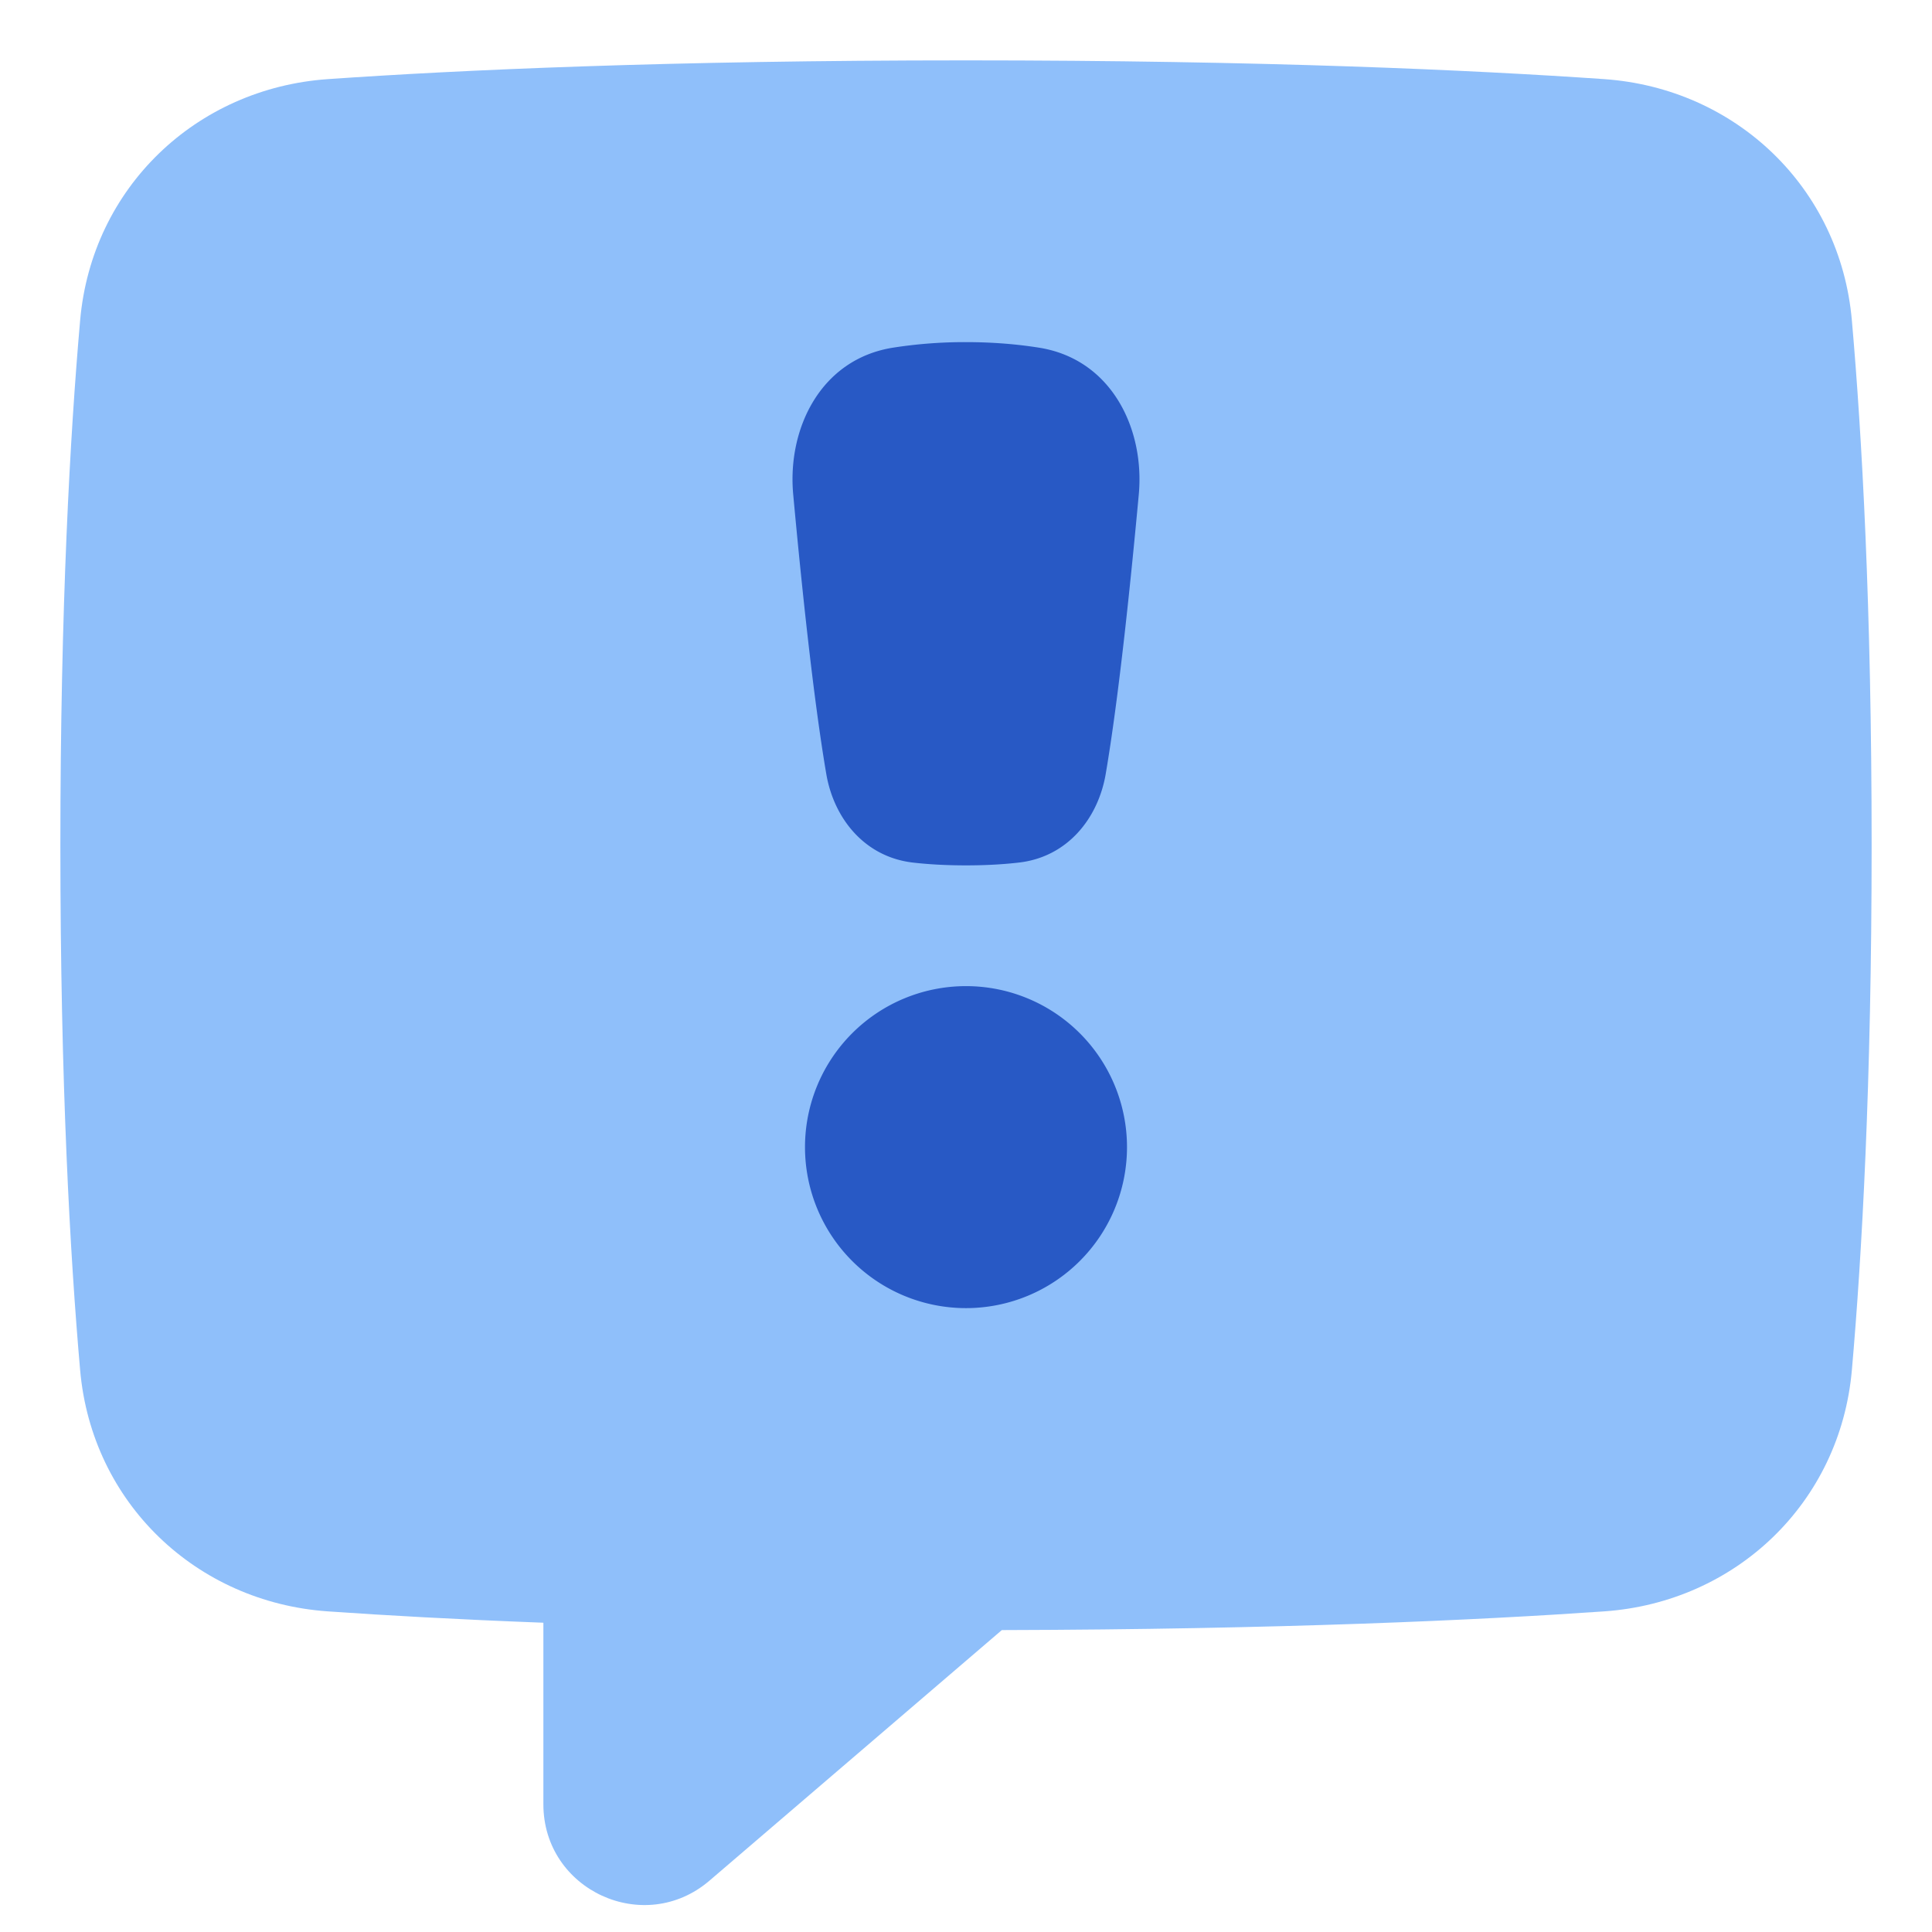
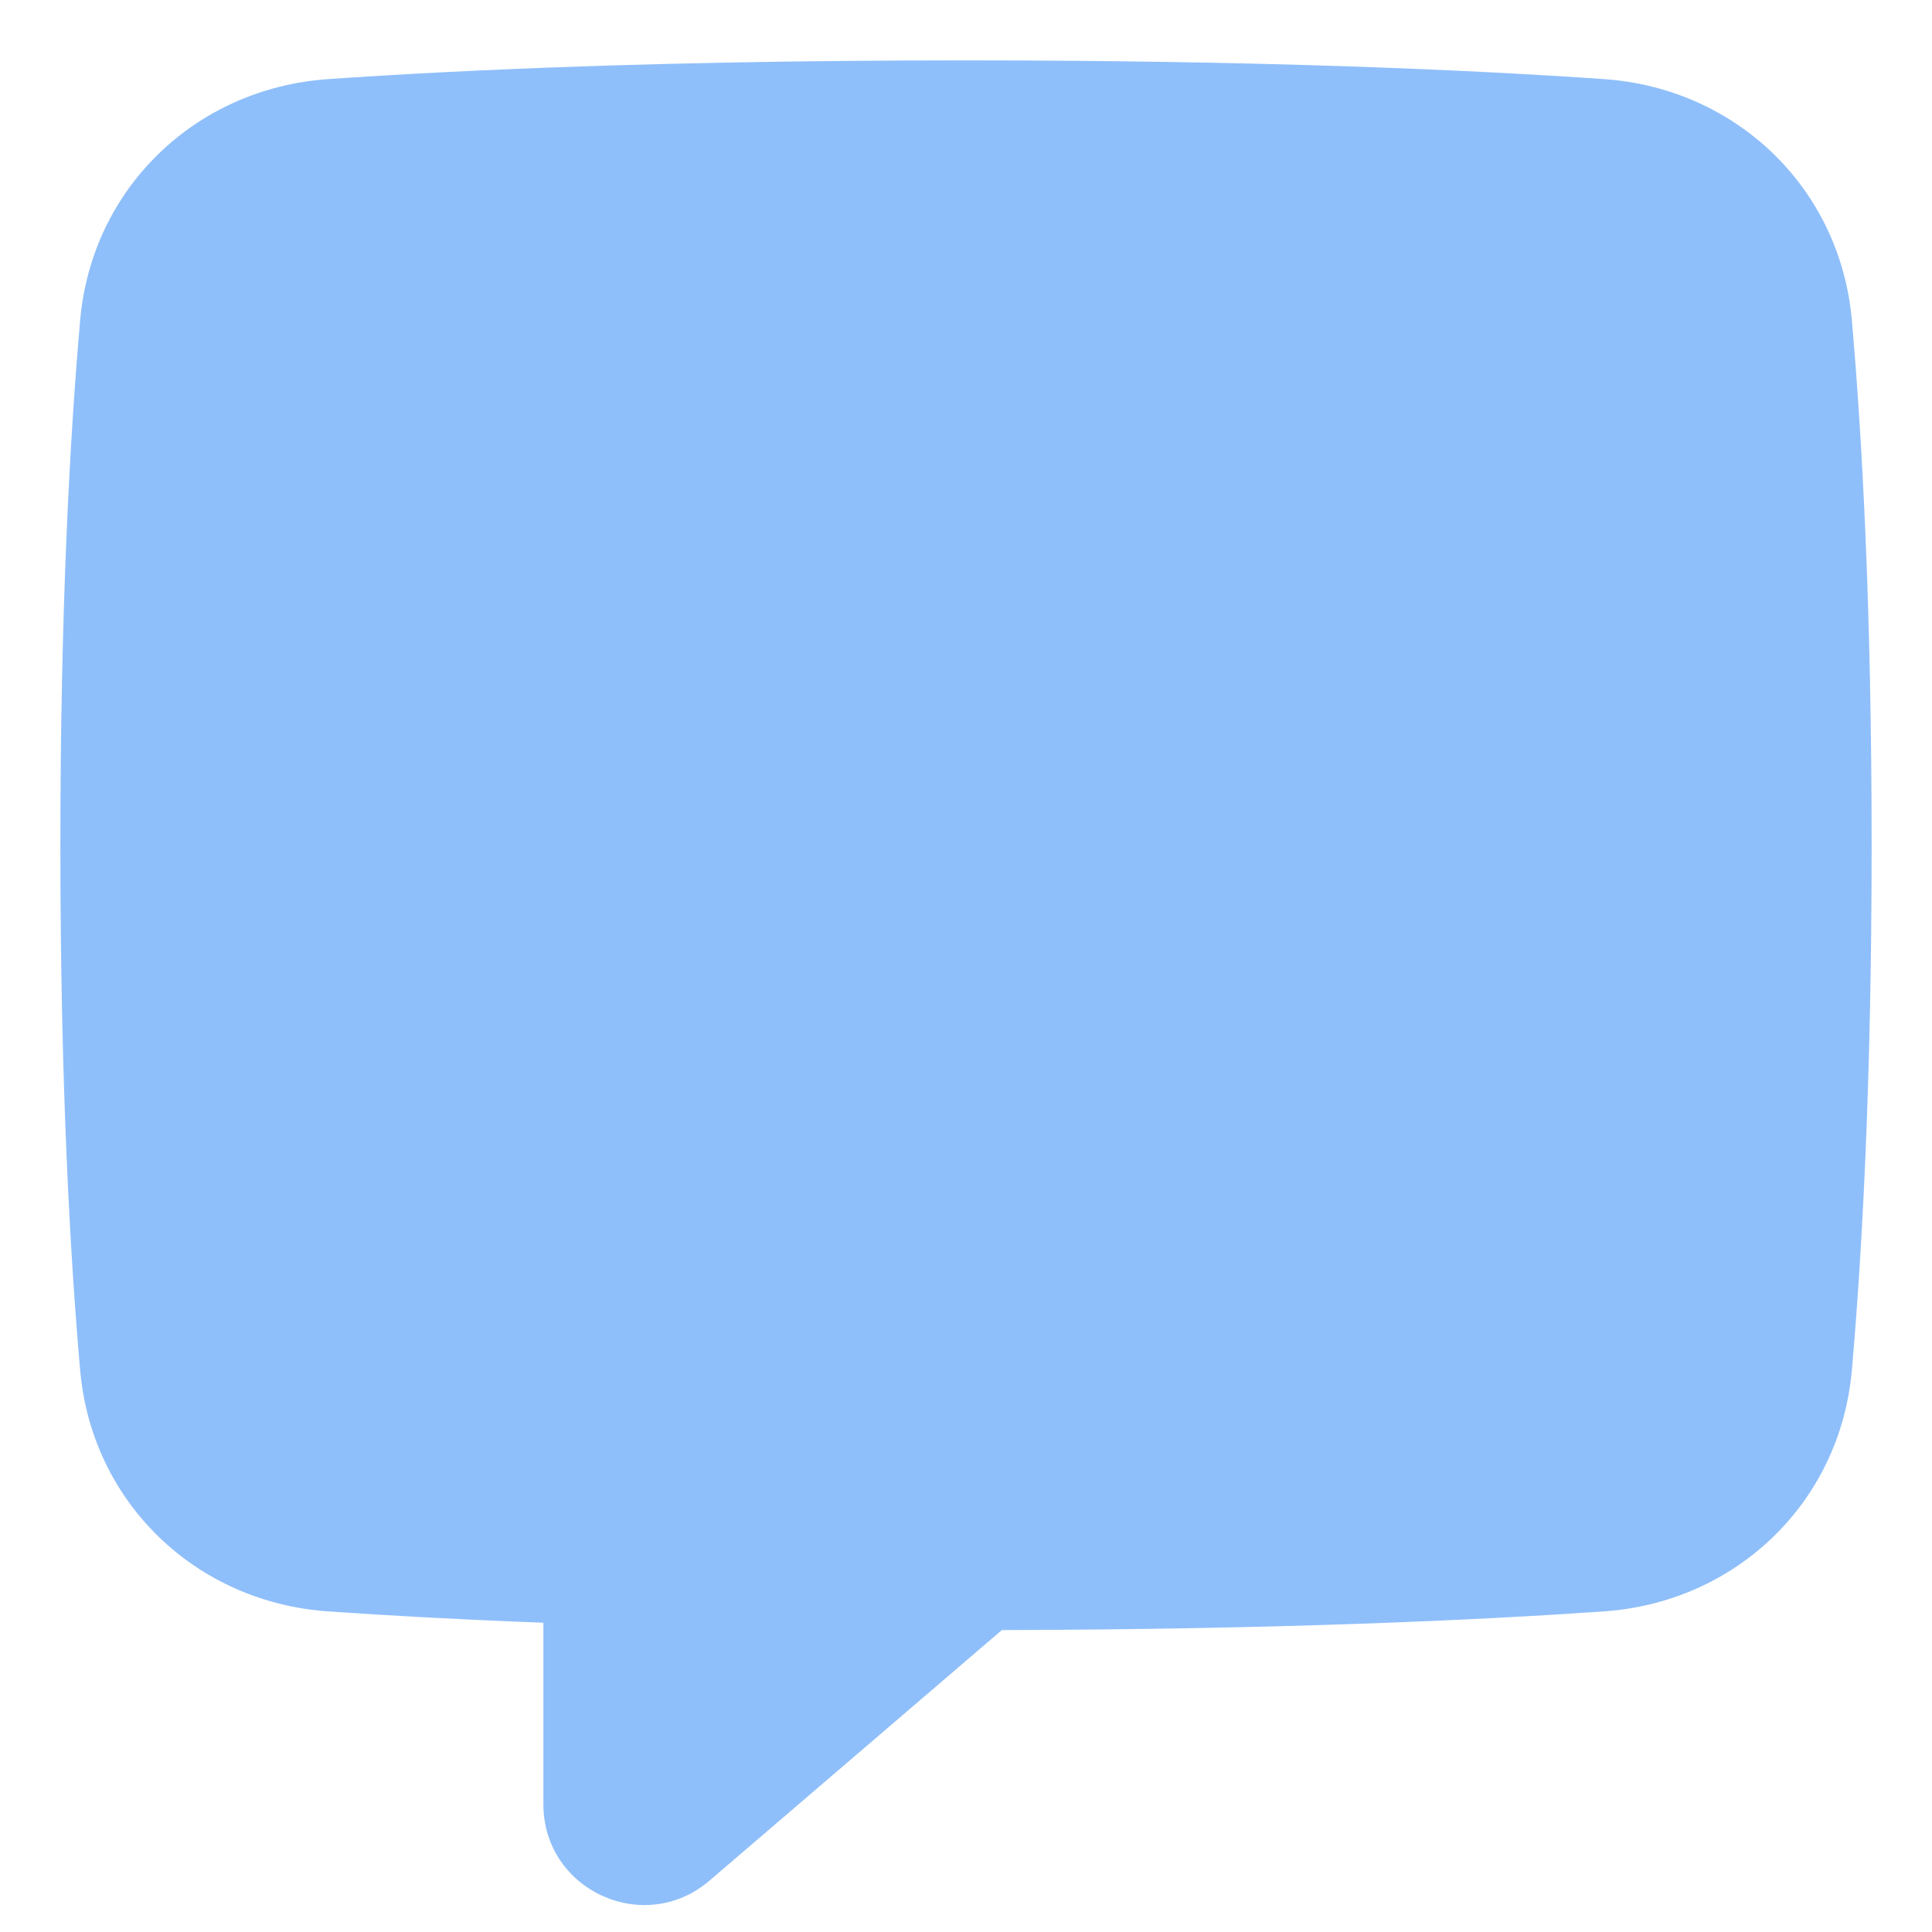
<svg xmlns="http://www.w3.org/2000/svg" fill="none" viewBox="0 0 48 48" id="Chat-Bubble-Square-Warning--Streamline-Plump">
  <desc>
    Chat Bubble Square Warning Streamline Icon: https://streamlinehq.com
  </desc>
  <g id="chat-bubble-square-warning--bubble-square-messages-notification-chat-message-warning-alert">
    <path id="Union" fill="#8fbffa" d="M24 1.5c-7.403 0 -12.592 0.239 -15.857 0.466 -3.265 0.228 -5.862 2.693 -6.152 5.993C1.742 10.794 1.5 15.074 1.5 21s0.242 10.206 0.491 13.041c0.29 3.3 2.887 5.765 6.152 5.993 1.416 0.099 3.194 0.2 5.357 0.282v4.51c0 2.136 2.505 3.288 4.127 1.898l7.263 -6.225c6.93 -0.018 11.834 -0.247 14.967 -0.465 3.265 -0.228 5.861 -2.693 6.152 -5.993 0.249 -2.835 0.491 -7.115 0.491 -13.041s-0.242 -10.206 -0.491 -13.041c-0.29 -3.3 -2.887 -5.765 -6.152 -5.993C36.592 1.74 31.403 1.5 24 1.5Z" stroke-width="1" />
-     <path id="Subtract" fill="#2859c5" fill-rule="evenodd" d="M22.185 8.638A11.537 11.537 0 0 1 24 8.5c0.687 0 1.292 0.055 1.815 0.138 1.803 0.287 2.627 2.018 2.478 3.645 -0.19 2.06 -0.492 5.022 -0.823 6.952 -0.187 1.088 -0.94 2.052 -2.147 2.194 -0.365 0.043 -0.803 0.071 -1.323 0.071 -0.52 0 -0.958 -0.028 -1.323 -0.07 -1.207 -0.143 -1.96 -1.107 -2.147 -2.195 -0.331 -1.93 -0.634 -4.892 -0.823 -6.952 -0.15 -1.627 0.675 -3.358 2.478 -3.645ZM20 28.5a4 4 0 1 1 8 0 4 4 0 0 1 -8 0Z" clip-rule="evenodd" stroke-width="1" />
  </g>
</svg>